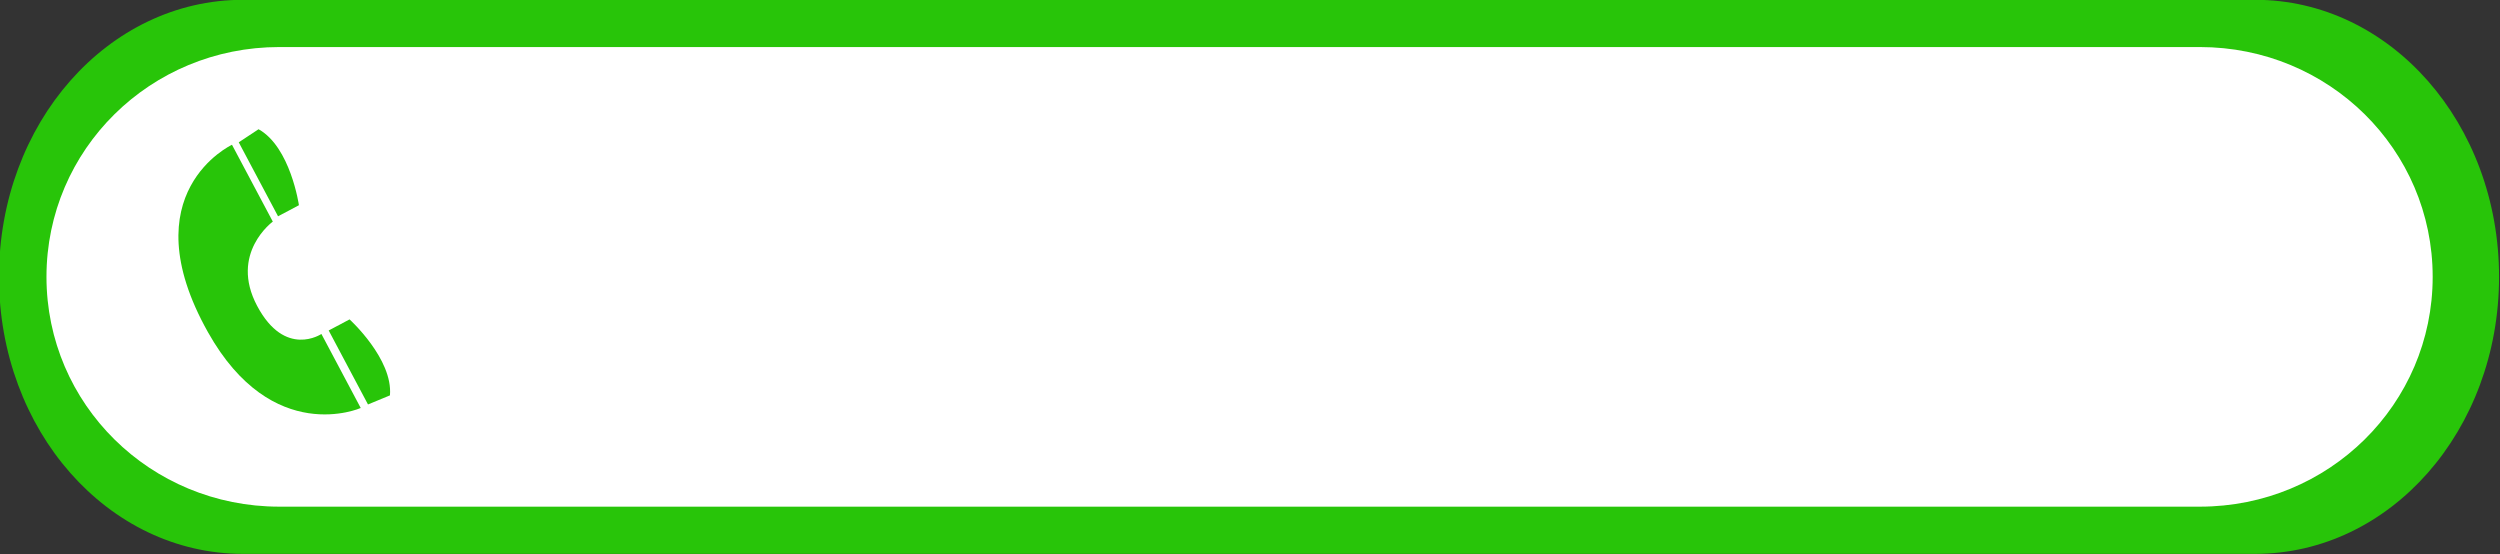
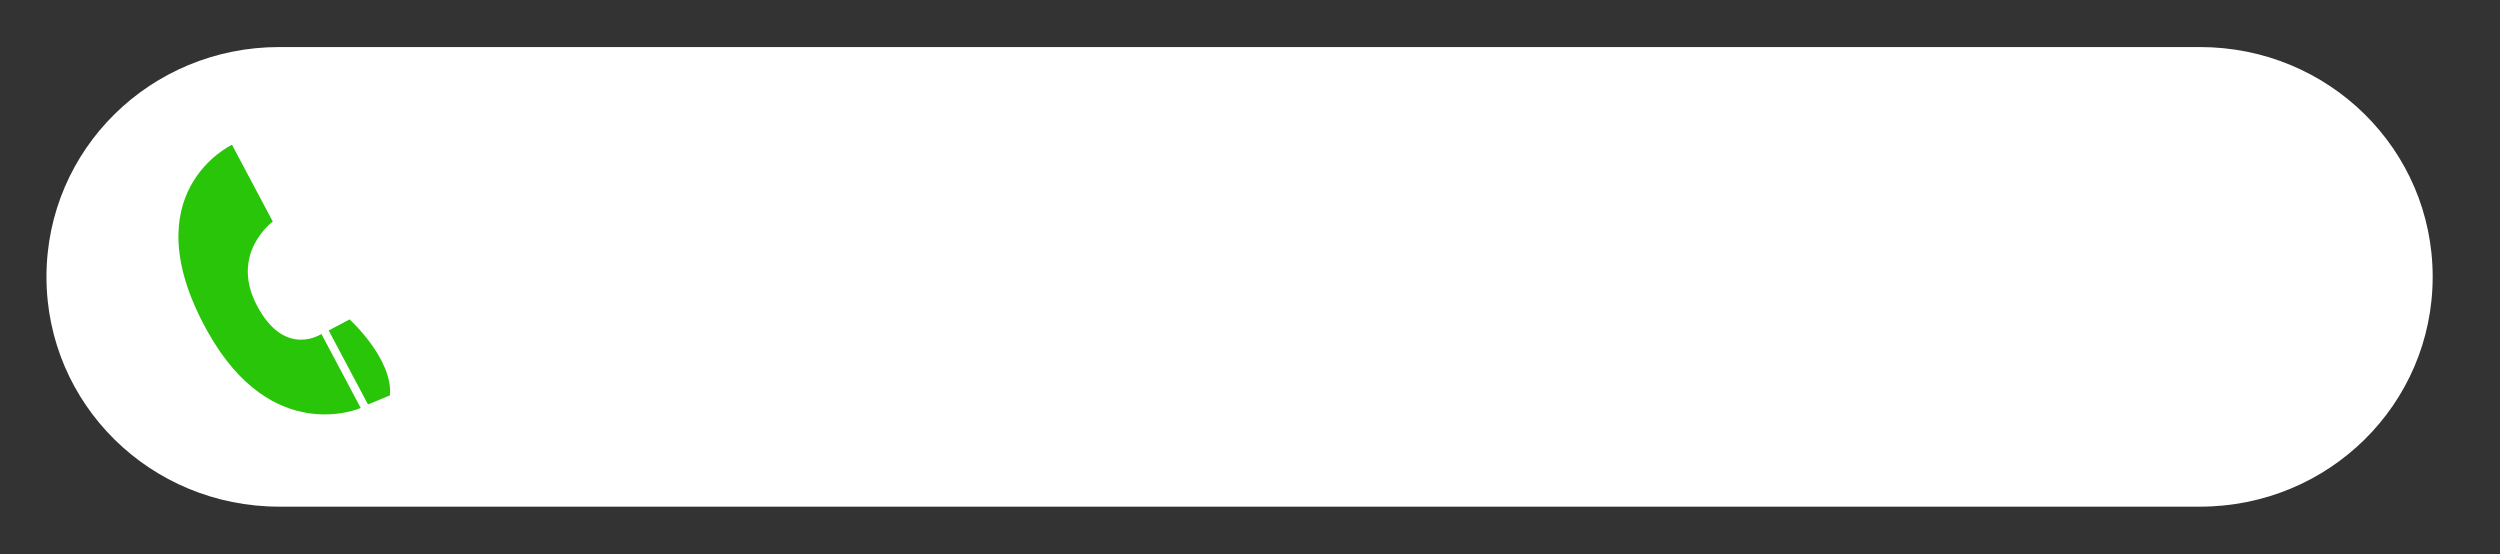
<svg xmlns="http://www.w3.org/2000/svg" height="979.6" preserveAspectRatio="xMidYMid meet" version="1.0" viewBox="40.7 1568.1 4420.1 979.6" width="4420.1" zoomAndPan="magnify">
  <rect x="40.7" y="1568.1" width="4420.1" height="979.6" fill="#333333" stroke="none" />
  <g>
    <g>
      <g id="change1_1">
-         <path d="m -3767.853,-725.325 h 102.753 c 6.902,0 12.459,6.31 12.459,14.147 0,7.837 -5.557,14.147 -12.459,14.147 h -102.753 c -6.902,0 -12.459,-6.31 -12.459,-14.147 0,-7.837 5.556,-14.147 12.459,-14.147 z" fill="#28c509" transform="translate(130920.872 26679.975) scale(34.622)" />
+         <path d="m -3767.853,-725.325 h 102.753 h -102.753 c -6.902,0 -12.459,-6.31 -12.459,-14.147 0,-7.837 5.556,-14.147 12.459,-14.147 z" fill="#28c509" transform="translate(130920.872 26679.975) scale(34.622)" />
      </g>
      <g id="change2_1">
        <path d="m -3765.996,-722.913 h 98.074 c 6.588,0 11.891,5.234 11.891,11.735 0,6.501 -5.303,11.736 -11.891,11.736 h -98.074 c -6.588,0 -11.891,-5.234 -11.891,-11.736 0,-6.501 5.303,-11.735 11.891,-11.735 z" fill="#fff" transform="translate(130920.872 26679.975) scale(34.622)" />
      </g>
      <g id="change1_2">
        <path d="m -3768.413,-717.922 2.084,3.923 c 0,0 -2.227,1.619 -0.8,4.305 1.427,2.686 3.282,1.433 3.282,1.433 l 2.008,3.78 c 0,0 -4.506,2 -7.801,-3.87 -4.004,-7.133 1.226,-9.571 1.226,-9.571 z" fill="#28c509" transform="translate(130920.872 26679.975) scale(34.622)" />
      </g>
      <g id="change1_3">
        <path d="m -3761.468,-704.661 -2.007,-3.778 1.066,-0.566 c 0,0 2.223,2.02 2.062,3.88 z" fill="#28c509" transform="translate(130920.872 26679.975) scale(34.622)" />
      </g>
      <g id="change1_4">
-         <path d="m -3768.068,-718.048 2.007,3.778 1.066,-0.566 c 0,0 -0.43,-2.973 -2.062,-3.88 z" fill="#28c509" transform="translate(130920.872 26679.975) scale(34.622)" />
-       </g>
+         </g>
    </g>
  </g>
</svg>